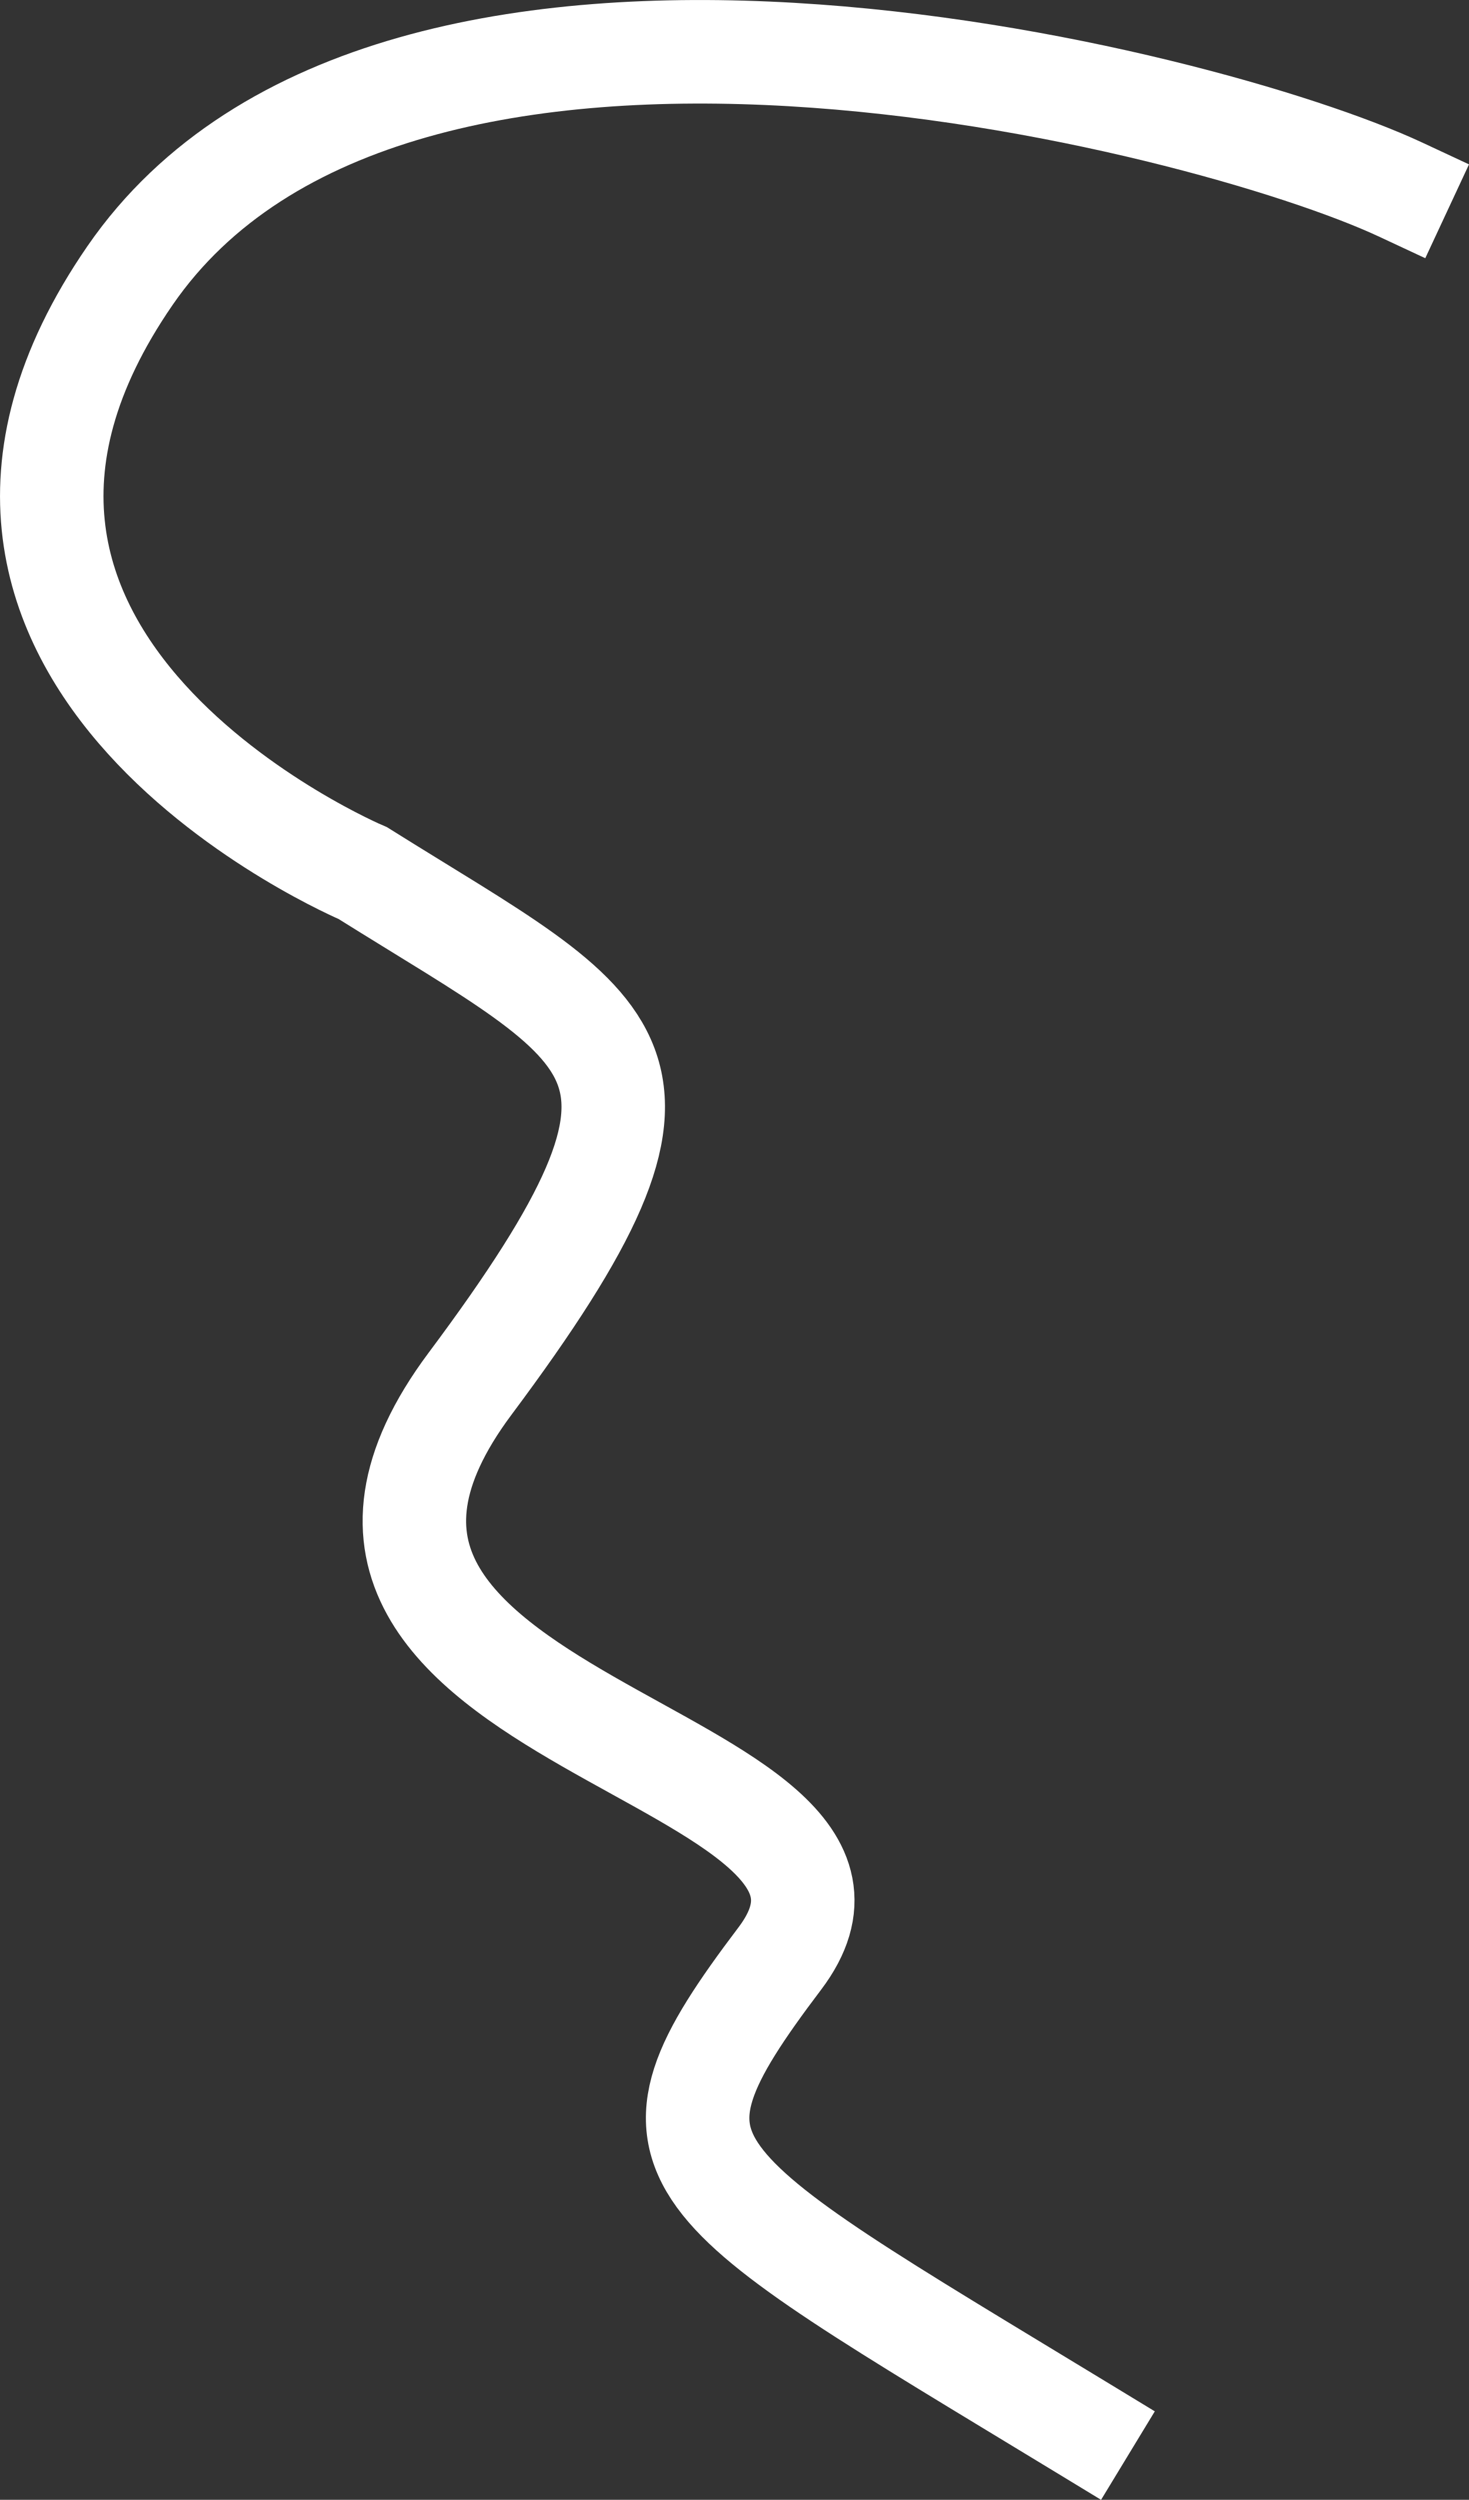
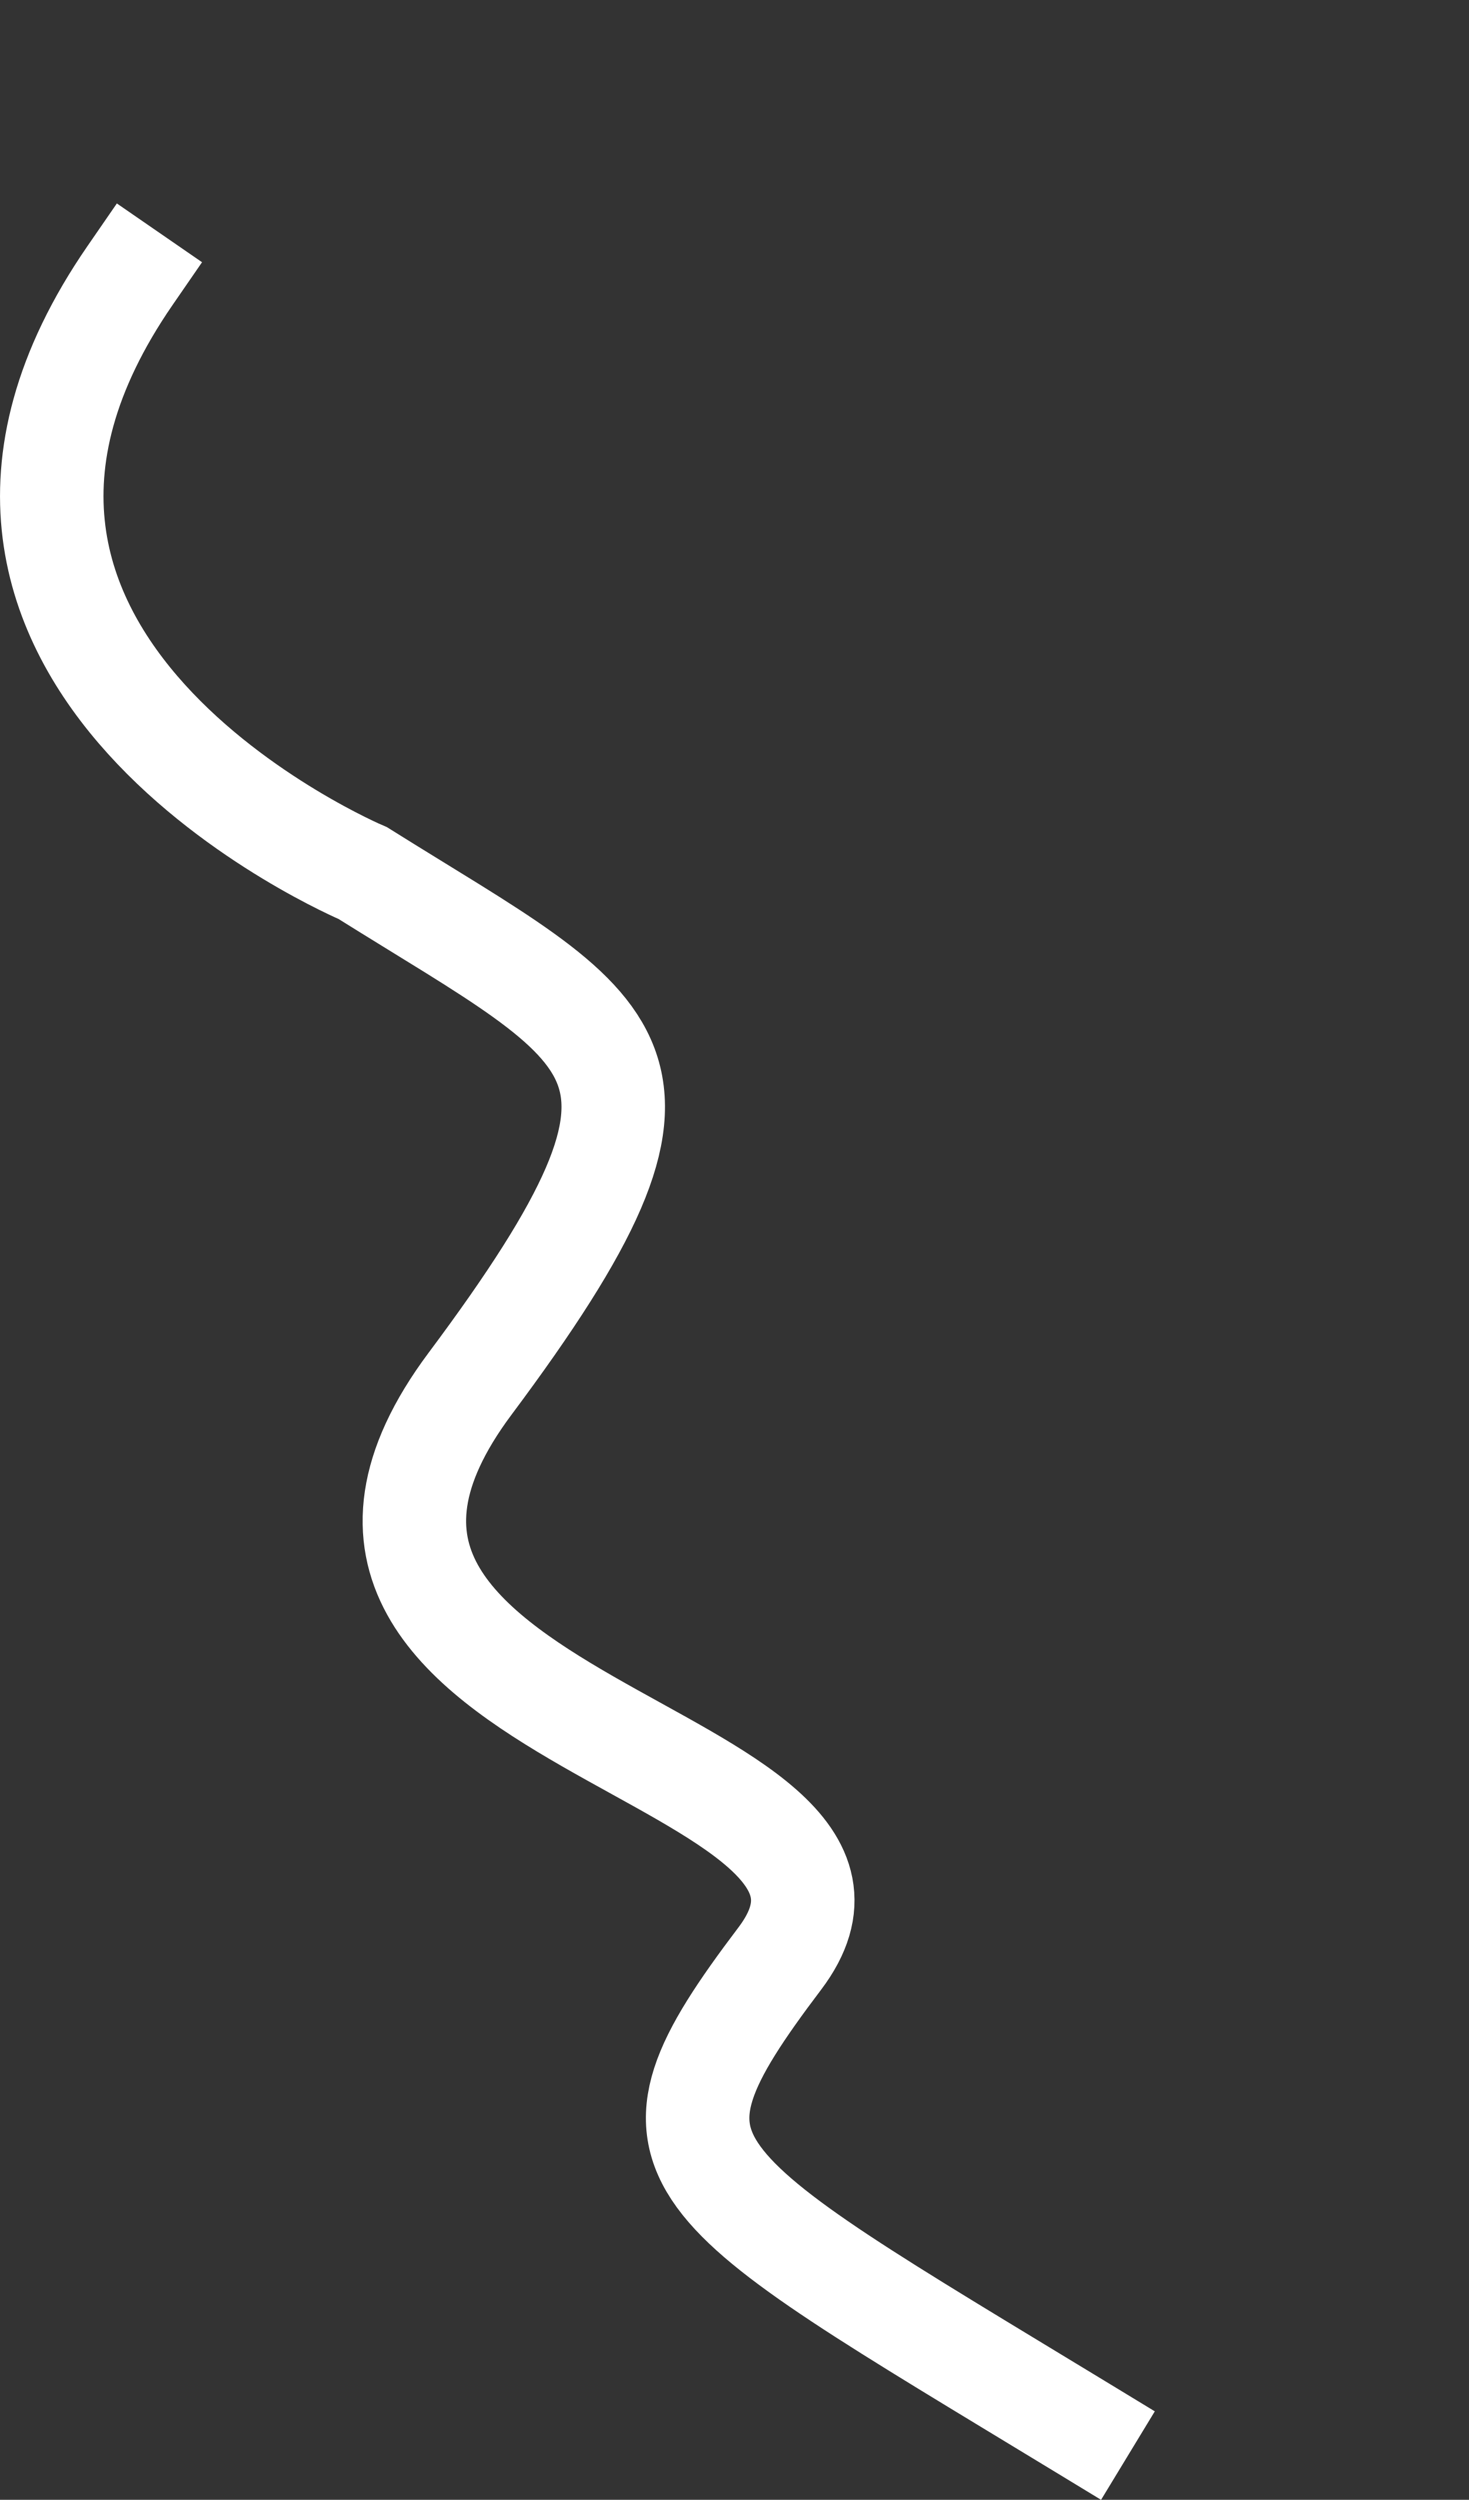
<svg xmlns="http://www.w3.org/2000/svg" id="Layer_2" data-name="Layer 2" viewBox="0 0 356.19 605.76">
  <rect x="0" y="0" width="356.19" height="605.76" fill="#333333" stroke="none" />
  <defs>
    <style> .cls-1 { fill: none; stroke: #fff; stroke-linecap: square; stroke-miterlimit: 10; stroke-width: 25.09px; } </style>
  </defs>
  <g id="Layer_1-2" data-name="Layer 1">
-     <path class="cls-1" d="m262.77,588.53c-99.98-60.75-111.5-63.98-73.7-113.92,38.54-50.93-137.44-55.8-75.1-139.29,59.49-79.68,37.09-84.23-25.99-123.74,0,0-121.07-51.12-56.44-144.83C95.67-26.24,292.39,23.92,339.52,45.9" />
+     <path class="cls-1" d="m262.77,588.53c-99.98-60.75-111.5-63.98-73.7-113.92,38.54-50.93-137.44-55.8-75.1-139.29,59.49-79.68,37.09-84.23-25.99-123.74,0,0-121.07-51.12-56.44-144.83" />
  </g>
</svg>